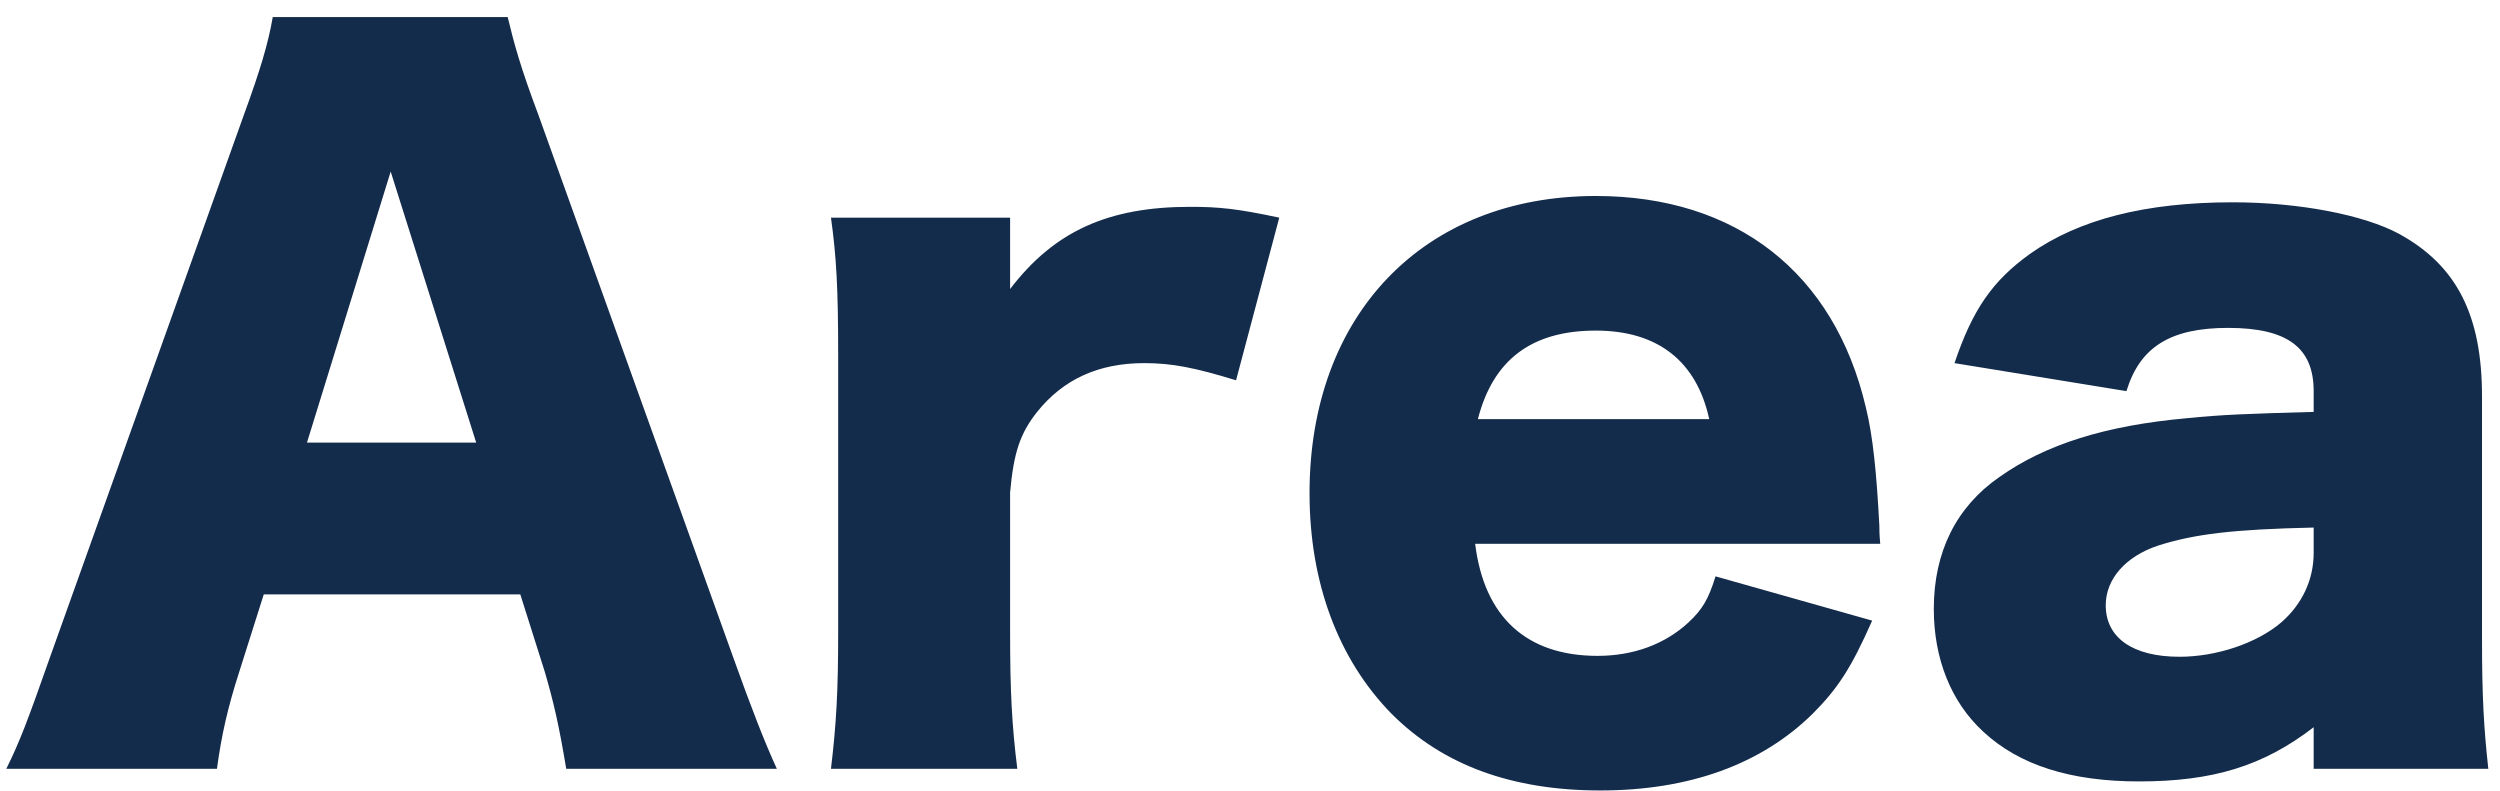
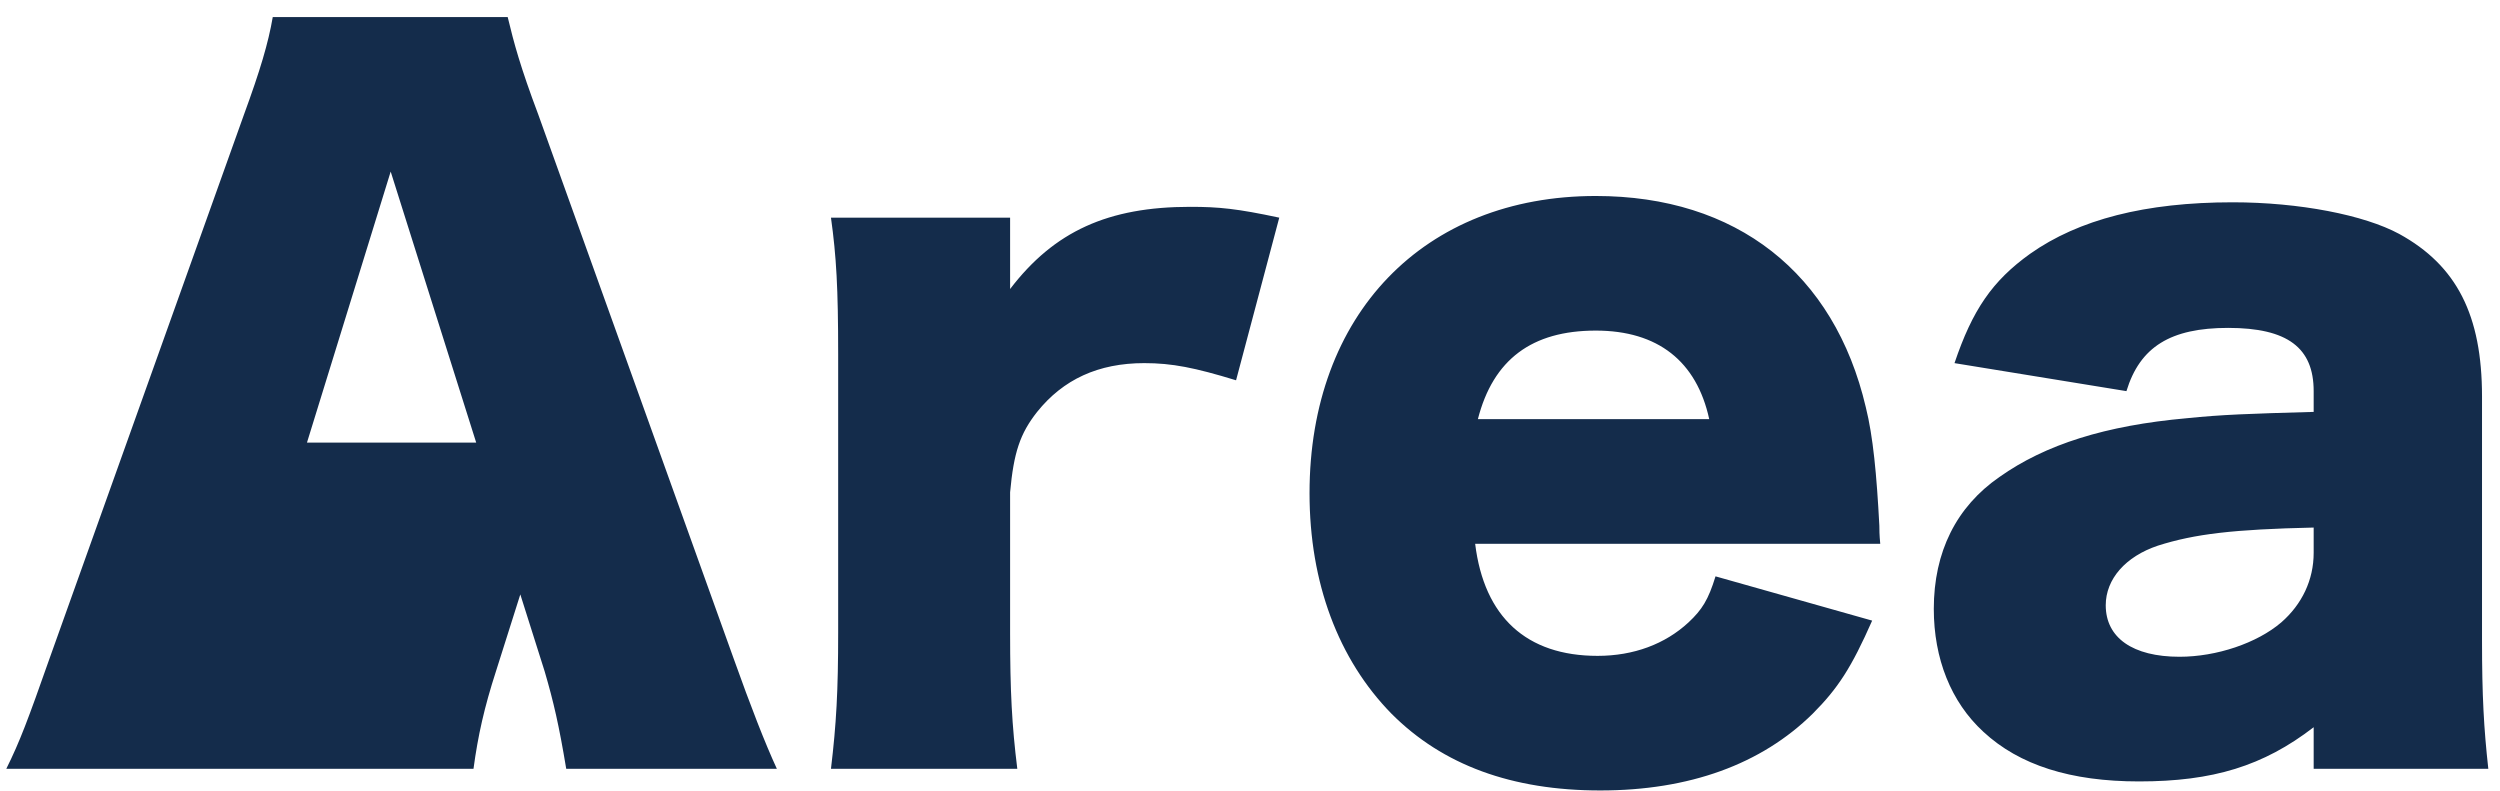
<svg xmlns="http://www.w3.org/2000/svg" width="139" height="44" fill="none">
-   <path d="M43.193 42.745H31.482c-.4-2.412-.701-3.718-1.202-5.426l-1.351-4.27H14.665l-1.352 4.27c-.65 2.01-1 3.567-1.251 5.426H.35c.75-1.507 1.201-2.713 2.403-6.129l10.81-30.24c.901-2.462 1.352-3.969 1.602-5.426h13.063c.35 1.457.701 2.763 1.702 5.425l10.861 30.241c.95 2.663 1.752 4.722 2.402 6.129zM26.477 24.61L21.722 9.54l-4.655 15.07h9.41zm44.65-12.508l-2.402 9.042c-2.302-.703-3.553-.954-5.105-.954-2.553 0-4.505.904-5.956 2.712-.951 1.206-1.301 2.26-1.502 4.471v7.836c0 3.215.1 5.124.4 7.536h-10.36c.3-2.512.4-4.32.4-7.586V19.687c0-3.667-.1-5.425-.4-7.585h9.96v3.968c2.453-3.214 5.456-4.57 10.01-4.57 1.602 0 2.603.1 4.956.602zm33.415 18.134H82.019c.5 4.07 2.853 6.23 6.807 6.23 2.002 0 3.754-.654 5.055-1.86.751-.703 1.102-1.255 1.502-2.561l8.709 2.461c-1.152 2.612-1.902 3.768-3.304 5.174-2.853 2.813-6.857 4.27-11.812 4.27-4.905 0-8.758-1.406-11.611-4.27-2.953-3.014-4.555-7.283-4.555-12.257 0-9.946 6.356-16.526 15.916-16.526 7.808 0 13.264 4.27 15.015 11.754.401 1.608.601 3.717.751 6.58 0 .202 0 .503.05 1.005zm-22.373-6.932h12.864c-.701-3.215-2.853-4.923-6.307-4.923-3.553 0-5.706 1.608-6.556 4.923zm46.471-.402v-1.155c0-2.411-1.451-3.516-4.755-3.516-3.203 0-4.904 1.054-5.655 3.516l-9.56-1.557c1.001-2.964 2.102-4.572 4.204-6.079 2.703-1.909 6.407-2.863 11.262-2.863 3.703 0 7.307.703 9.259 1.758 3.203 1.758 4.605 4.521 4.605 9.042v13.563c0 3.065.1 4.873.35 7.134h-9.71v-2.311c-2.803 2.16-5.605 3.014-9.71 3.014-3.803 0-6.656-.904-8.658-2.763-1.802-1.658-2.753-4.069-2.753-6.832 0-3.165 1.251-5.676 3.654-7.334 2.552-1.808 5.906-2.863 10.41-3.265 1.952-.201 3.454-.251 7.057-.352zm0 7.837v-1.407c-4.454.1-6.606.352-8.658 1.005-1.802.603-2.903 1.859-2.903 3.315 0 1.809 1.501 2.864 4.104 2.864 2.052 0 4.304-.754 5.655-1.91 1.152-1.004 1.802-2.36 1.802-3.867z" fill="#142C4B" />
+   <path d="M43.193 42.745H31.482c-.4-2.412-.701-3.718-1.202-5.426l-1.351-4.27l-1.352 4.27c-.65 2.01-1 3.567-1.251 5.426H.35c.75-1.507 1.201-2.713 2.403-6.129l10.81-30.24c.901-2.462 1.352-3.969 1.602-5.426h13.063c.35 1.457.701 2.763 1.702 5.425l10.861 30.241c.95 2.663 1.752 4.722 2.402 6.129zM26.477 24.61L21.722 9.54l-4.655 15.07h9.41zm44.65-12.508l-2.402 9.042c-2.302-.703-3.553-.954-5.105-.954-2.553 0-4.505.904-5.956 2.712-.951 1.206-1.301 2.26-1.502 4.471v7.836c0 3.215.1 5.124.4 7.536h-10.36c.3-2.512.4-4.32.4-7.586V19.687c0-3.667-.1-5.425-.4-7.585h9.96v3.968c2.453-3.214 5.456-4.57 10.01-4.57 1.602 0 2.603.1 4.956.602zm33.415 18.134H82.019c.5 4.07 2.853 6.23 6.807 6.23 2.002 0 3.754-.654 5.055-1.86.751-.703 1.102-1.255 1.502-2.561l8.709 2.461c-1.152 2.612-1.902 3.768-3.304 5.174-2.853 2.813-6.857 4.27-11.812 4.27-4.905 0-8.758-1.406-11.611-4.27-2.953-3.014-4.555-7.283-4.555-12.257 0-9.946 6.356-16.526 15.916-16.526 7.808 0 13.264 4.27 15.015 11.754.401 1.608.601 3.717.751 6.58 0 .202 0 .503.05 1.005zm-22.373-6.932h12.864c-.701-3.215-2.853-4.923-6.307-4.923-3.553 0-5.706 1.608-6.556 4.923zm46.471-.402v-1.155c0-2.411-1.451-3.516-4.755-3.516-3.203 0-4.904 1.054-5.655 3.516l-9.56-1.557c1.001-2.964 2.102-4.572 4.204-6.079 2.703-1.909 6.407-2.863 11.262-2.863 3.703 0 7.307.703 9.259 1.758 3.203 1.758 4.605 4.521 4.605 9.042v13.563c0 3.065.1 4.873.35 7.134h-9.71v-2.311c-2.803 2.16-5.605 3.014-9.71 3.014-3.803 0-6.656-.904-8.658-2.763-1.802-1.658-2.753-4.069-2.753-6.832 0-3.165 1.251-5.676 3.654-7.334 2.552-1.808 5.906-2.863 10.41-3.265 1.952-.201 3.454-.251 7.057-.352zm0 7.837v-1.407c-4.454.1-6.606.352-8.658 1.005-1.802.603-2.903 1.859-2.903 3.315 0 1.809 1.501 2.864 4.104 2.864 2.052 0 4.304-.754 5.655-1.91 1.152-1.004 1.802-2.36 1.802-3.867z" fill="#142C4B" />
</svg>